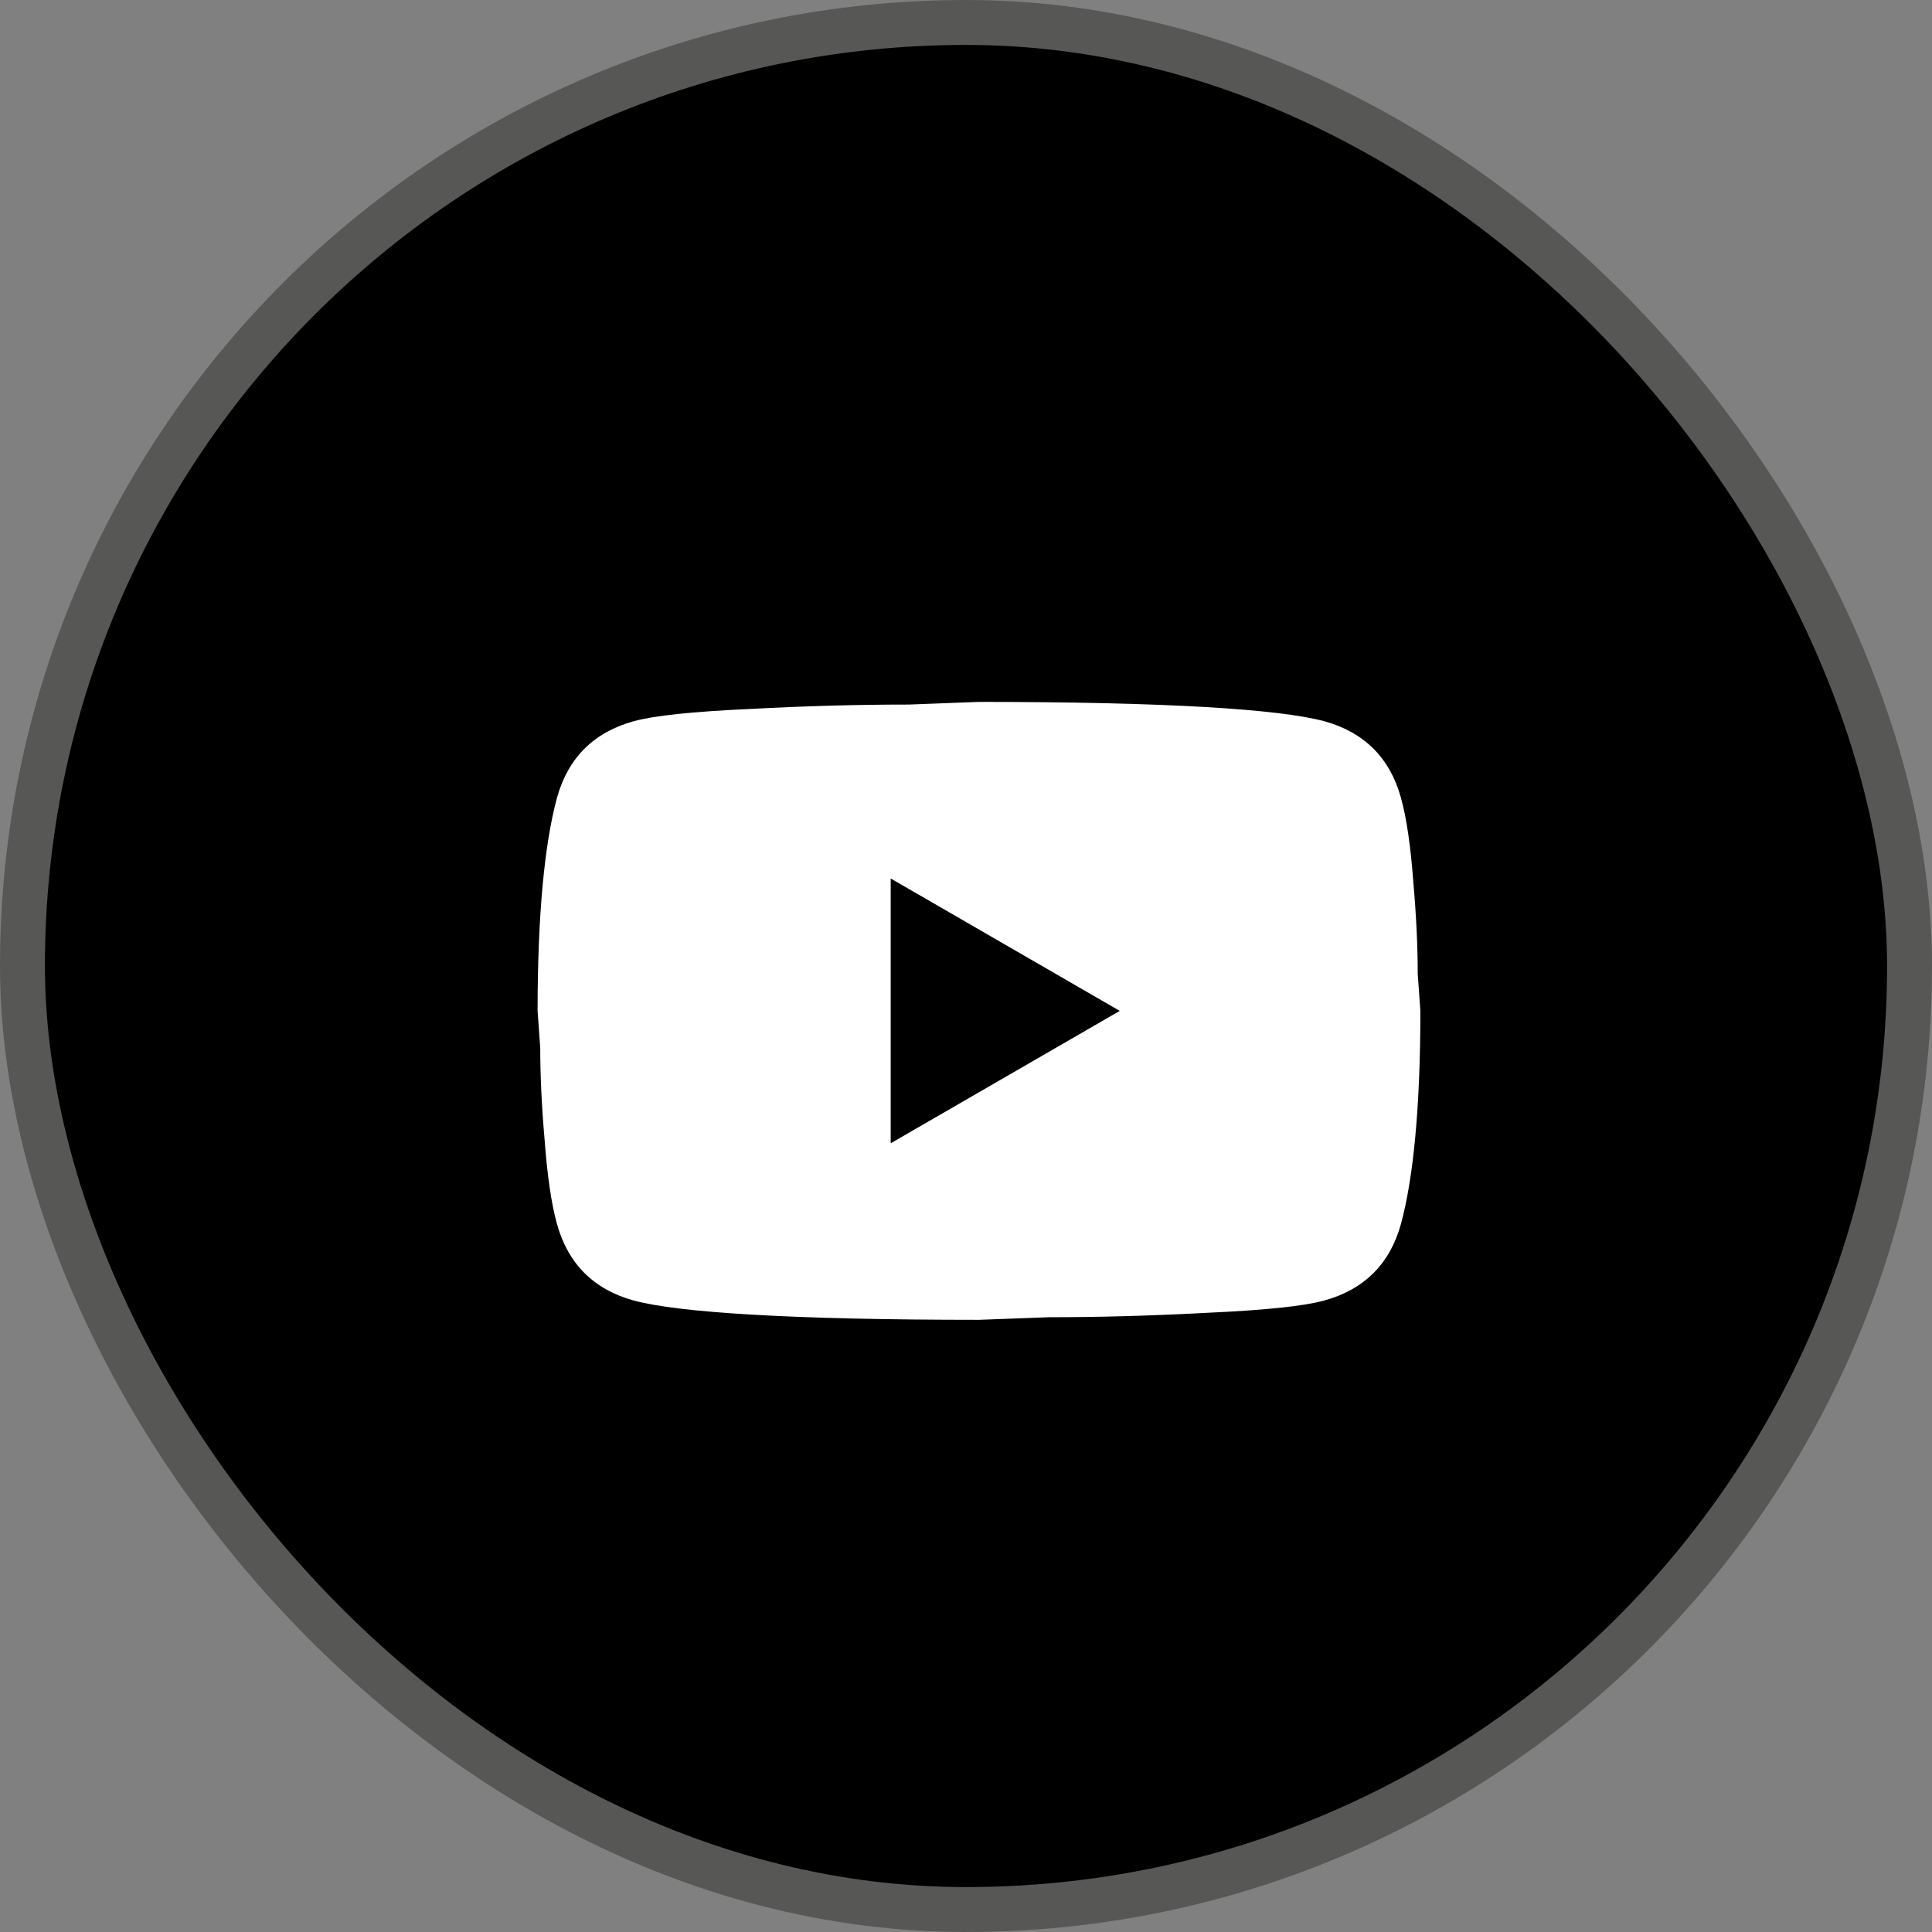
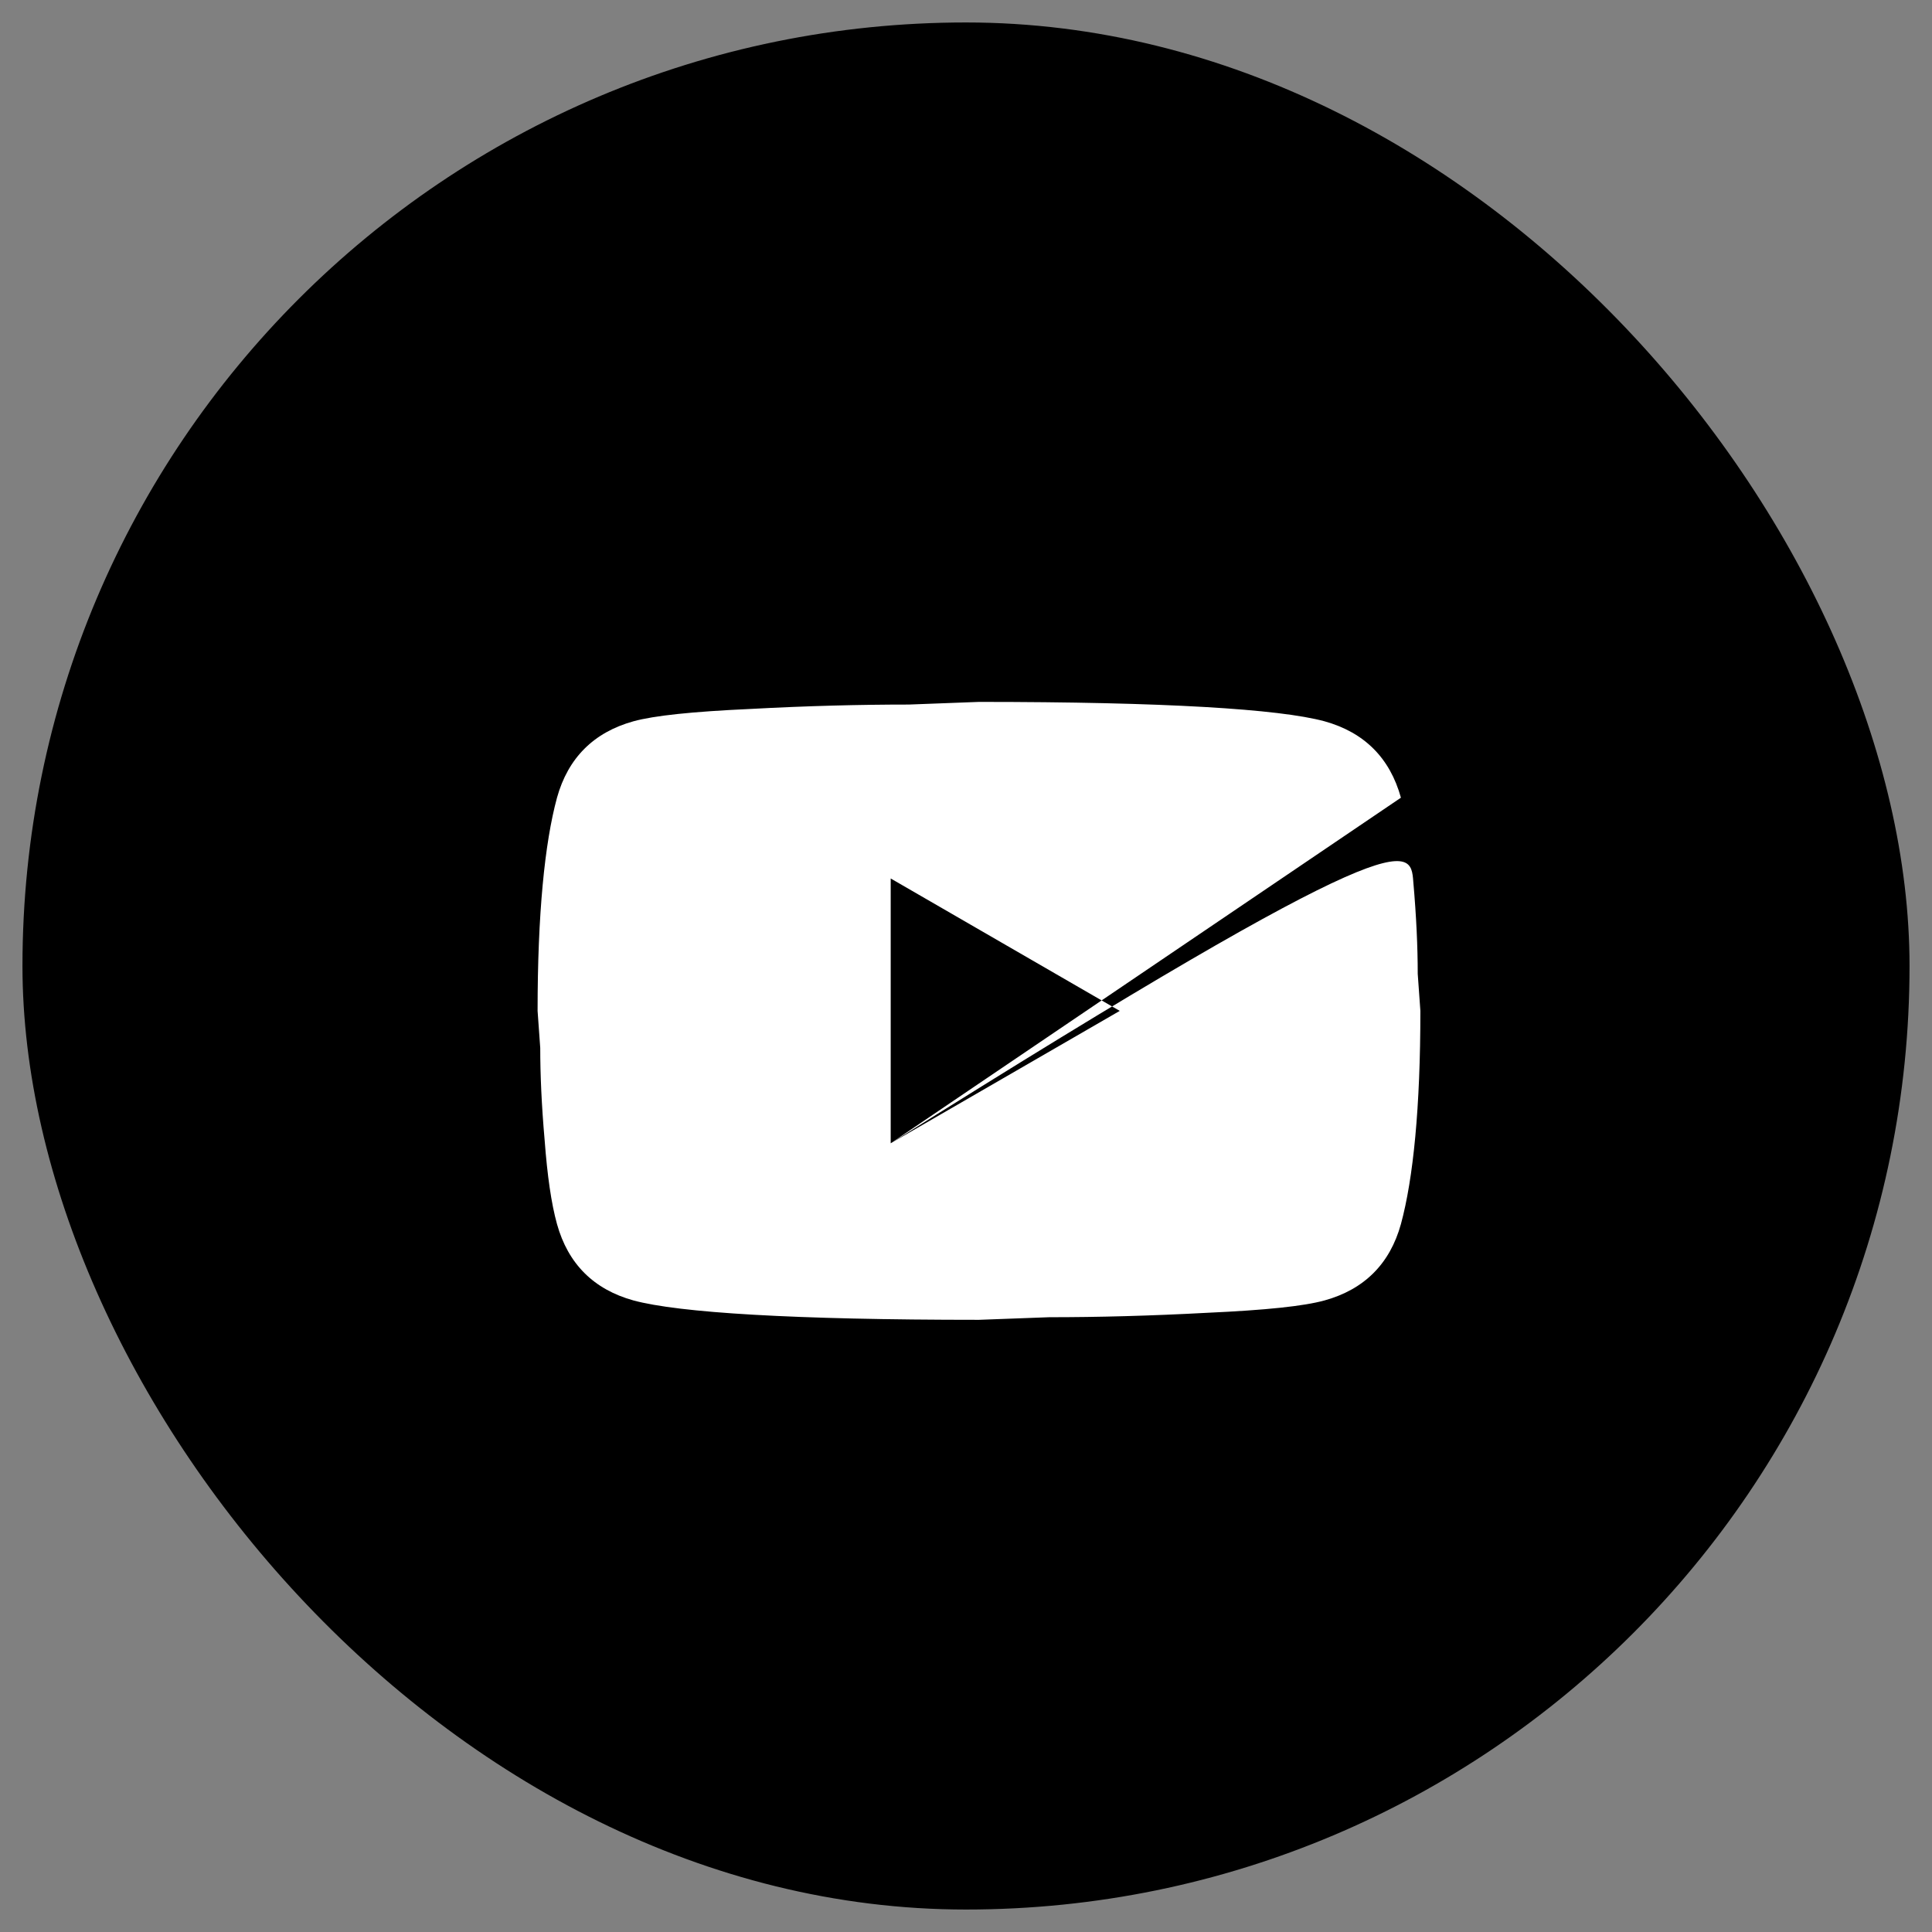
<svg xmlns="http://www.w3.org/2000/svg" width="43" height="43" viewBox="0 0 43 43" fill="none">
  <rect x="0" y="0" width="43" height="43" fill="#808080" stroke="none" />
  <rect x="0.5" y="0.5" width="42" height="42" rx="21" fill="black" />
-   <rect x="0.5" y="0.5" width="42" height="42" rx="21" stroke="#575756" />
-   <path d="M19.824 25.446L24.922 22.499L19.824 19.552V25.446ZM31.18 17.754C31.308 18.216 31.396 18.834 31.455 19.62C31.524 20.406 31.554 21.084 31.554 21.674L31.613 22.499C31.613 24.65 31.455 26.232 31.18 27.244C30.935 28.128 30.365 28.698 29.481 28.943C29.019 29.071 28.174 29.159 26.878 29.218C25.6 29.287 24.431 29.317 23.351 29.317L21.789 29.375C17.672 29.375 15.108 29.218 14.097 28.943C13.213 28.698 12.643 28.128 12.397 27.244C12.269 26.782 12.181 26.163 12.122 25.377C12.053 24.591 12.024 23.913 12.024 23.324L11.965 22.499C11.965 20.347 12.122 18.766 12.397 17.754C12.643 16.87 13.213 16.3 14.097 16.054C14.558 15.927 15.403 15.838 16.7 15.779C17.977 15.71 19.146 15.681 20.227 15.681L21.789 15.622C25.905 15.622 28.469 15.779 29.481 16.054C30.365 16.3 30.935 16.87 31.18 17.754Z" fill="white" />
+   <path d="M19.824 25.446L24.922 22.499L19.824 19.552V25.446ZC31.308 18.216 31.396 18.834 31.455 19.62C31.524 20.406 31.554 21.084 31.554 21.674L31.613 22.499C31.613 24.65 31.455 26.232 31.18 27.244C30.935 28.128 30.365 28.698 29.481 28.943C29.019 29.071 28.174 29.159 26.878 29.218C25.6 29.287 24.431 29.317 23.351 29.317L21.789 29.375C17.672 29.375 15.108 29.218 14.097 28.943C13.213 28.698 12.643 28.128 12.397 27.244C12.269 26.782 12.181 26.163 12.122 25.377C12.053 24.591 12.024 23.913 12.024 23.324L11.965 22.499C11.965 20.347 12.122 18.766 12.397 17.754C12.643 16.87 13.213 16.3 14.097 16.054C14.558 15.927 15.403 15.838 16.7 15.779C17.977 15.71 19.146 15.681 20.227 15.681L21.789 15.622C25.905 15.622 28.469 15.779 29.481 16.054C30.365 16.3 30.935 16.87 31.18 17.754Z" fill="white" />
</svg>